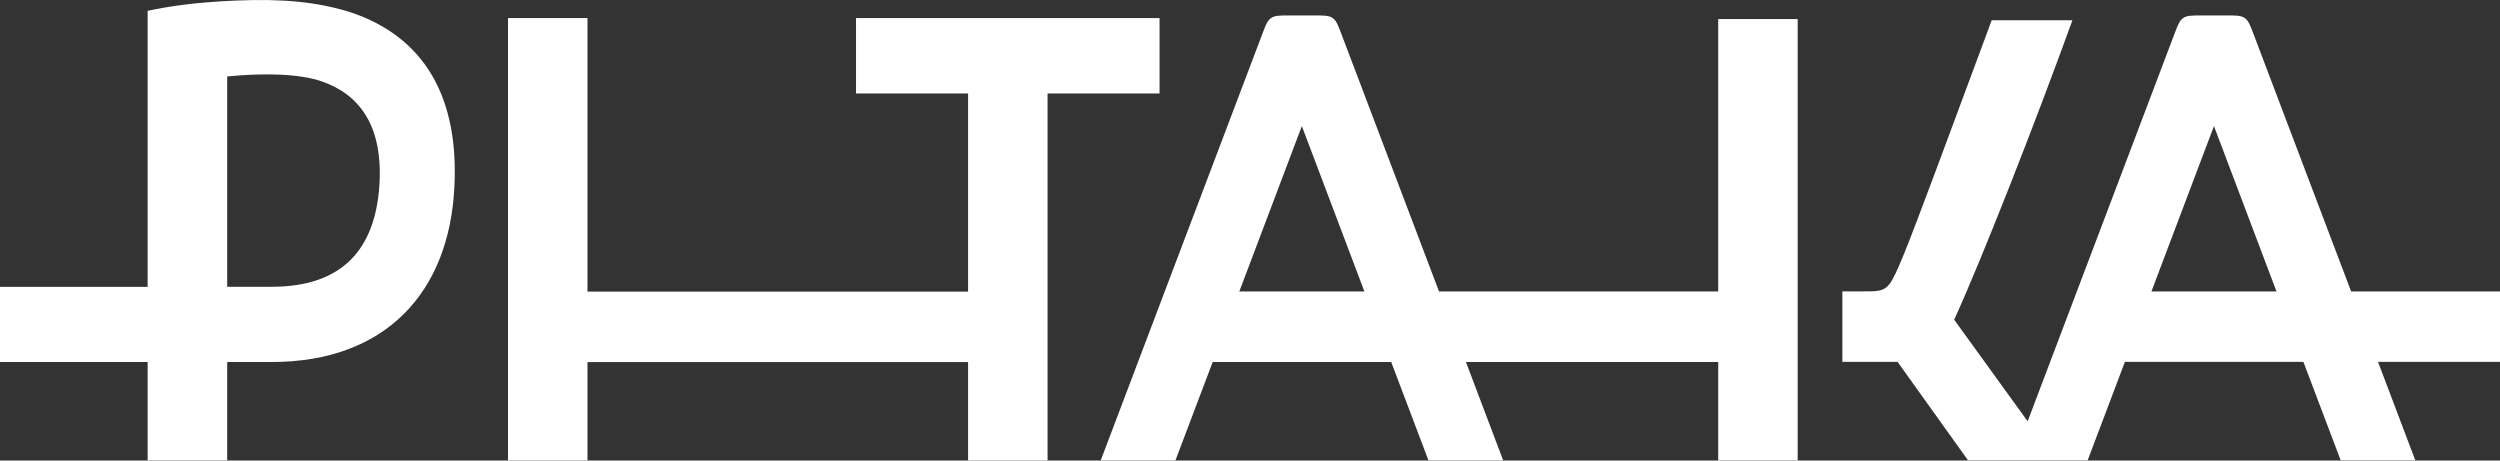
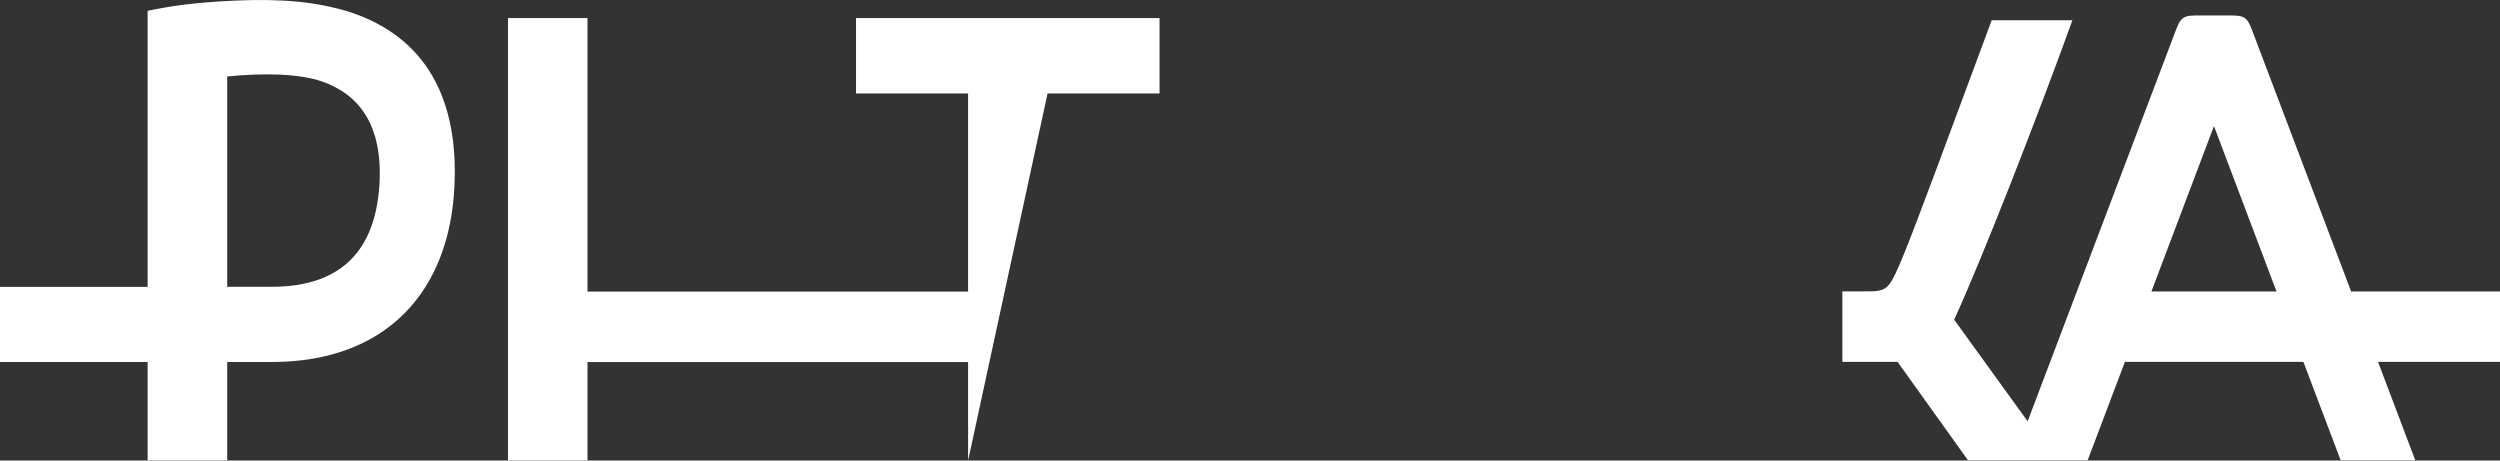
<svg xmlns="http://www.w3.org/2000/svg" fill="none" version="1.1" width="304" height="56" viewBox="0 0 304 56">
  <rect x="0" y="0" width="304" height="56" fill="#333333" stroke="none" />
  <g>
    <g>
-       <path d="M141.001,2.193L104.092,2.193L104.092,11.363L117.72,11.363L117.72,35.455L71.437,35.455L71.437,2.193L61.773,2.193L61.773,56L71.437,56L71.437,44.03L117.72,44.03L117.72,56L127.384,56L127.384,11.363L141.001,11.363L141.001,2.193Z" fill="#FFFFFF" fill-opacity="1" style="mix-blend-mode:passthrough" />
+       <path d="M141.001,2.193L104.092,2.193L104.092,11.363L117.72,11.363L117.72,35.455L71.437,35.455L71.437,2.193L61.773,2.193L61.773,56L71.437,56L71.437,44.03L117.72,44.03L117.72,56L127.384,11.363L141.001,11.363L141.001,2.193Z" fill="#FFFFFF" fill-opacity="1" style="mix-blend-mode:passthrough" />
    </g>
    <g>
-       <path d="M208.912,35.444L174.986,35.444L163.126,4.165C162.71,3.057,162.502,2.509,162.051,2.194C161.6,1.879,161.01,1.879,159.843,1.879L156.768,1.879C155.601,1.879,155.011,1.879,154.56,2.194C154.109,2.509,153.901,3.057,153.485,4.165L133.846,55.989L142.932,55.989L147.463,44.019L169.171,44.019L173.703,55.989L182.788,55.989L178.257,44.019L208.935,44.019L208.935,55.989L218.599,55.989L218.599,2.322L208.935,2.322L208.935,35.432L208.912,35.444ZM150.699,35.444L158.305,15.33L165.912,35.444L150.688,35.444L150.699,35.444Z" fill="#FFFFFF" fill-opacity="1" style="mix-blend-mode:passthrough" />
-     </g>
+       </g>
    <g>
      <path d="M303.977,35.444L285.898,35.444L274.038,4.165C273.622,3.057,273.414,2.509,272.963,2.194C272.512,1.879,271.934,1.879,270.755,1.879L267.68,1.879C266.513,1.879,265.923,1.879,265.473,2.194C265.022,2.509,264.814,3.057,264.398,4.165L246.562,51.229L237.626,38.874C240.932,31.675,247.579,14.712,252.006,2.462L242.192,2.462Q238.967,11.177,235.395,20.755C231.812,30.334,230.586,33.46,229.766,34.534C229.061,35.455,228.275,35.444,226.39,35.432Q226.09,35.432,224.032,35.432L224.032,44.007L230.748,44.007L239.314,55.977L244.77,55.977L253.856,55.977L258.387,44.007L280.095,44.007L284.627,55.977L293.701,55.977L289.169,44.007L304,44.007L304,35.432L303.977,35.444ZM261.612,35.444L269.218,15.33L276.824,35.444L261.612,35.444Z" fill="#FFFFFF" fill-opacity="1" style="mix-blend-mode:passthrough" />
    </g>
    <g>
      <path d="M42.562,1.47C38.539,0.222,34.354,-0.175,28.633,0.07C23.442,0.303,20.587,0.77,17.952,1.318L17.952,34.884L0,34.884L0,44.019L17.952,44.019L17.952,55.989L27.627,55.989L27.627,44.019L33.048,44.019C46.896,44.019,54.641,35.525,55.254,22.715C55.797,12.017,51.774,4.515,42.562,1.47ZM46.122,22.715C45.579,30.053,41.868,34.872,33.048,34.872L27.627,34.872L27.627,9.298C32.019,8.855,36.4,8.948,39.152,9.905C43.637,11.468,46.654,15.213,46.122,22.715Z" fill="#FFFFFF" fill-opacity="1" style="mix-blend-mode:passthrough" />
    </g>
  </g>
</svg>